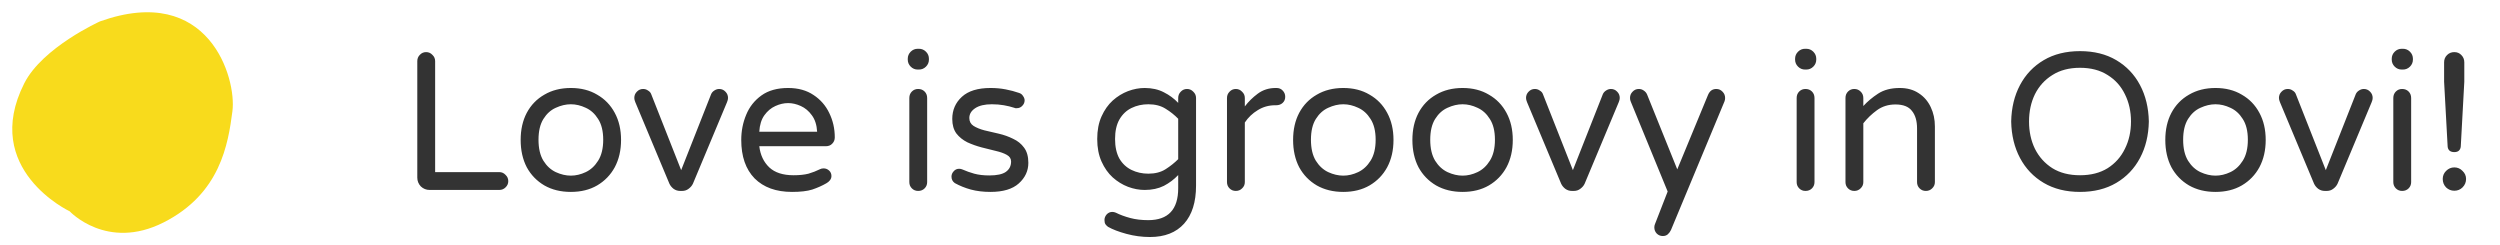
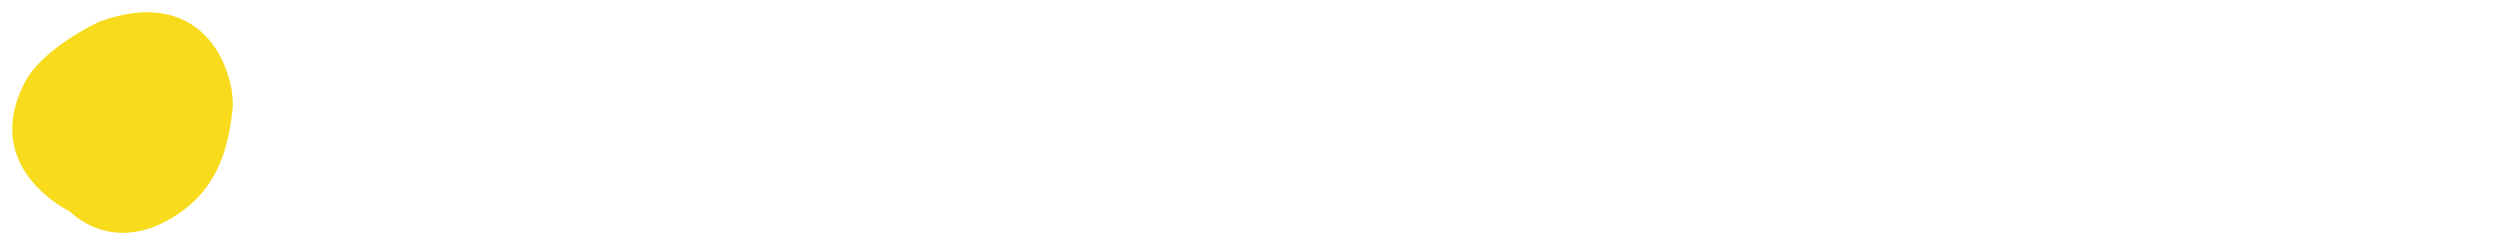
<svg xmlns="http://www.w3.org/2000/svg" width="204" height="20" viewBox="0 0 204 20" fill="none">
  <path fill-rule="evenodd" clip-rule="evenodd" d="M8.163 1.744C17.051 -1.423 19.315 6.384 18.966 9.07C18.617 11.756 17.982 15.811 13.348 18.152C8.714 20.493 5.687 17.243 5.687 17.243C5.687 17.243 -1.581 13.825 1.984 6.792C3.476 3.855 8.163 1.744 8.163 1.744Z" fill="#F8DB1C" />
-   <path d="M35.059 15.5C34.782 15.5 34.542 15.404 34.339 15.212C34.147 15.009 34.051 14.769 34.051 14.492V4.988C34.051 4.785 34.12 4.615 34.259 4.476C34.398 4.327 34.568 4.252 34.771 4.252C34.974 4.252 35.144 4.327 35.283 4.476C35.432 4.615 35.507 4.785 35.507 4.988V14.044H40.739C40.942 14.044 41.112 14.119 41.251 14.268C41.4 14.407 41.475 14.577 41.475 14.78C41.475 14.983 41.4 15.153 41.251 15.292C41.112 15.431 40.942 15.5 40.739 15.5H35.059ZM46.582 15.66C45.76 15.66 45.04 15.484 44.422 15.132C43.803 14.769 43.323 14.273 42.982 13.644C42.651 13.004 42.486 12.263 42.486 11.42C42.486 10.577 42.651 9.841 42.982 9.212C43.323 8.572 43.803 8.076 44.422 7.724C45.04 7.361 45.76 7.18 46.582 7.18C47.403 7.18 48.118 7.361 48.726 7.724C49.344 8.076 49.824 8.572 50.166 9.212C50.507 9.841 50.678 10.577 50.678 11.42C50.678 12.263 50.507 13.004 50.166 13.644C49.824 14.273 49.344 14.769 48.726 15.132C48.118 15.484 47.403 15.66 46.582 15.66ZM46.582 14.332C46.987 14.332 47.392 14.236 47.798 14.044C48.203 13.852 48.539 13.543 48.806 13.116C49.083 12.679 49.222 12.108 49.222 11.404C49.222 10.7 49.083 10.135 48.806 9.708C48.539 9.281 48.203 8.977 47.798 8.796C47.392 8.604 46.987 8.508 46.582 8.508C46.176 8.508 45.766 8.604 45.35 8.796C44.944 8.977 44.608 9.281 44.342 9.708C44.075 10.135 43.942 10.7 43.942 11.404C43.942 12.108 44.075 12.679 44.342 13.116C44.608 13.543 44.944 13.852 45.35 14.044C45.766 14.236 46.176 14.332 46.582 14.332ZM55.503 15.58C55.3 15.58 55.119 15.521 54.959 15.404C54.809 15.287 54.697 15.148 54.623 14.988L51.839 8.332C51.785 8.204 51.759 8.092 51.759 7.996C51.759 7.793 51.828 7.623 51.967 7.484C52.105 7.335 52.276 7.26 52.479 7.26C52.628 7.26 52.761 7.303 52.879 7.388C53.007 7.463 53.092 7.559 53.135 7.676L55.583 13.884L58.031 7.676C58.084 7.559 58.169 7.463 58.287 7.388C58.415 7.303 58.548 7.26 58.687 7.26C58.889 7.26 59.06 7.335 59.199 7.484C59.337 7.623 59.407 7.793 59.407 7.996C59.407 8.092 59.38 8.204 59.327 8.332L56.543 14.988C56.468 15.148 56.351 15.287 56.191 15.404C56.041 15.521 55.865 15.58 55.663 15.58H55.503ZM64.63 15.66C63.328 15.66 62.31 15.292 61.574 14.556C60.848 13.809 60.486 12.764 60.486 11.42C60.486 10.695 60.619 10.012 60.886 9.372C61.152 8.721 61.568 8.193 62.134 7.788C62.699 7.383 63.424 7.18 64.31 7.18C65.131 7.18 65.824 7.372 66.39 7.756C66.955 8.129 67.382 8.62 67.67 9.228C67.968 9.836 68.118 10.497 68.118 11.212C68.118 11.415 68.048 11.585 67.91 11.724C67.782 11.863 67.606 11.932 67.382 11.932H61.958C62.043 12.647 62.315 13.223 62.774 13.66C63.232 14.087 63.894 14.3 64.758 14.3C65.238 14.3 65.643 14.257 65.974 14.172C66.304 14.076 66.619 13.953 66.918 13.804C67.003 13.761 67.099 13.74 67.206 13.74C67.376 13.74 67.526 13.799 67.654 13.916C67.782 14.033 67.846 14.183 67.846 14.364C67.846 14.492 67.803 14.609 67.718 14.716C67.643 14.812 67.547 14.892 67.43 14.956C67.078 15.159 66.694 15.329 66.278 15.468C65.872 15.596 65.323 15.66 64.63 15.66ZM61.958 10.748H66.678C66.646 10.193 66.502 9.745 66.246 9.404C66 9.063 65.702 8.812 65.35 8.652C64.998 8.492 64.651 8.412 64.31 8.412C63.968 8.412 63.622 8.492 63.27 8.652C62.918 8.812 62.619 9.063 62.374 9.404C62.128 9.745 61.99 10.193 61.958 10.748ZM74.888 5.676C74.665 5.676 74.472 5.596 74.312 5.436C74.153 5.276 74.073 5.084 74.073 4.86V4.796C74.073 4.572 74.153 4.38 74.312 4.22C74.472 4.06 74.665 3.98 74.888 3.98H74.984C75.209 3.98 75.4 4.06 75.561 4.22C75.721 4.38 75.8 4.572 75.8 4.796V4.86C75.8 5.084 75.721 5.276 75.561 5.436C75.4 5.596 75.209 5.676 74.984 5.676H74.888ZM74.921 15.58C74.718 15.58 74.547 15.511 74.409 15.372C74.27 15.233 74.201 15.063 74.201 14.86V7.996C74.201 7.783 74.27 7.607 74.409 7.468C74.547 7.329 74.718 7.26 74.921 7.26C75.134 7.26 75.31 7.329 75.448 7.468C75.587 7.607 75.656 7.783 75.656 7.996V14.86C75.656 15.063 75.587 15.233 75.448 15.372C75.31 15.511 75.134 15.58 74.921 15.58ZM80.825 15.66C80.238 15.66 79.705 15.596 79.225 15.468C78.756 15.34 78.318 15.164 77.913 14.94C77.732 14.812 77.641 14.636 77.641 14.412C77.641 14.252 77.7 14.108 77.817 13.98C77.934 13.841 78.084 13.772 78.265 13.772C78.361 13.772 78.457 13.793 78.553 13.836C78.841 13.964 79.156 14.076 79.497 14.172C79.849 14.268 80.26 14.316 80.729 14.316C81.348 14.316 81.796 14.22 82.073 14.028C82.361 13.825 82.505 13.543 82.505 13.18C82.505 12.945 82.388 12.764 82.153 12.636C81.929 12.508 81.63 12.401 81.257 12.316C80.894 12.22 80.51 12.124 80.105 12.028C79.7 11.921 79.31 11.783 78.937 11.612C78.574 11.431 78.276 11.191 78.041 10.892C77.817 10.583 77.705 10.188 77.705 9.708C77.705 8.983 77.966 8.38 78.489 7.9C79.012 7.42 79.79 7.18 80.825 7.18C81.262 7.18 81.673 7.217 82.057 7.292C82.452 7.367 82.814 7.463 83.145 7.58C83.294 7.623 83.406 7.708 83.481 7.836C83.566 7.953 83.609 8.071 83.609 8.188C83.609 8.359 83.545 8.508 83.417 8.636C83.3 8.764 83.15 8.828 82.969 8.828C82.926 8.828 82.889 8.828 82.857 8.828C82.825 8.817 82.793 8.807 82.761 8.796C82.505 8.711 82.222 8.641 81.913 8.588C81.614 8.535 81.289 8.508 80.937 8.508C80.35 8.508 79.897 8.615 79.577 8.828C79.257 9.041 79.097 9.308 79.097 9.628C79.097 9.905 79.209 10.119 79.433 10.268C79.668 10.417 79.966 10.54 80.329 10.636C80.702 10.721 81.092 10.812 81.497 10.908C81.913 11.004 82.302 11.143 82.665 11.324C83.038 11.495 83.337 11.735 83.561 12.044C83.796 12.353 83.913 12.769 83.913 13.292C83.913 13.943 83.652 14.503 83.129 14.972C82.617 15.431 81.849 15.66 80.825 15.66ZM93.837 19.34C93.186 19.34 92.546 19.255 91.917 19.084C91.287 18.913 90.786 18.721 90.413 18.508C90.338 18.455 90.269 18.385 90.205 18.3C90.151 18.215 90.125 18.097 90.125 17.948C90.125 17.788 90.183 17.639 90.301 17.5C90.429 17.361 90.583 17.292 90.765 17.292C90.818 17.292 90.866 17.297 90.909 17.308C90.962 17.319 91.01 17.335 91.053 17.356C91.394 17.527 91.783 17.671 92.221 17.788C92.658 17.905 93.149 17.964 93.693 17.964C95.325 17.964 96.141 17.095 96.141 15.356V14.284C95.81 14.636 95.421 14.929 94.973 15.164C94.525 15.388 94.002 15.5 93.405 15.5C92.957 15.5 92.503 15.415 92.045 15.244C91.597 15.073 91.181 14.817 90.797 14.476C90.423 14.135 90.119 13.703 89.885 13.18C89.65 12.657 89.533 12.044 89.533 11.34C89.533 10.636 89.65 10.023 89.885 9.5C90.119 8.977 90.423 8.545 90.797 8.204C91.181 7.863 91.597 7.607 92.045 7.436C92.503 7.265 92.957 7.18 93.405 7.18C94.002 7.18 94.525 7.297 94.973 7.532C95.421 7.756 95.81 8.044 96.141 8.396V7.996C96.141 7.793 96.21 7.623 96.349 7.484C96.487 7.335 96.658 7.26 96.861 7.26C97.063 7.26 97.234 7.335 97.373 7.484C97.522 7.623 97.597 7.793 97.597 7.996V15.148C97.597 16.492 97.271 17.527 96.621 18.252C95.97 18.977 95.042 19.34 93.837 19.34ZM93.709 14.172C94.263 14.172 94.733 14.049 95.117 13.804C95.501 13.559 95.842 13.287 96.141 12.988V9.692C95.842 9.383 95.501 9.111 95.117 8.876C94.733 8.631 94.263 8.508 93.709 8.508C93.207 8.508 92.749 8.609 92.333 8.812C91.917 9.015 91.586 9.329 91.341 9.756C91.106 10.172 90.989 10.7 90.989 11.34C90.989 11.98 91.106 12.513 91.341 12.94C91.586 13.356 91.917 13.665 92.333 13.868C92.749 14.071 93.207 14.172 93.709 14.172ZM100.842 15.58C100.64 15.58 100.469 15.511 100.33 15.372C100.192 15.233 100.122 15.063 100.122 14.86V7.996C100.122 7.793 100.192 7.623 100.33 7.484C100.469 7.335 100.64 7.26 100.842 7.26C101.045 7.26 101.216 7.335 101.354 7.484C101.504 7.623 101.578 7.793 101.578 7.996V8.684C101.866 8.3 102.218 7.953 102.634 7.644C103.05 7.335 103.536 7.18 104.09 7.18H104.17C104.373 7.18 104.538 7.249 104.666 7.388C104.805 7.527 104.874 7.697 104.874 7.9C104.874 8.103 104.805 8.268 104.666 8.396C104.528 8.524 104.352 8.588 104.138 8.588H104.058C103.536 8.588 103.061 8.721 102.634 8.988C102.208 9.244 101.856 9.58 101.578 9.996V14.86C101.578 15.063 101.504 15.233 101.354 15.372C101.216 15.511 101.045 15.58 100.842 15.58ZM109.613 15.66C108.792 15.66 108.072 15.484 107.453 15.132C106.834 14.769 106.354 14.273 106.013 13.644C105.682 13.004 105.517 12.263 105.517 11.42C105.517 10.577 105.682 9.841 106.013 9.212C106.354 8.572 106.834 8.076 107.453 7.724C108.072 7.361 108.792 7.18 109.613 7.18C110.434 7.18 111.149 7.361 111.757 7.724C112.376 8.076 112.856 8.572 113.197 9.212C113.538 9.841 113.709 10.577 113.709 11.42C113.709 12.263 113.538 13.004 113.197 13.644C112.856 14.273 112.376 14.769 111.757 15.132C111.149 15.484 110.434 15.66 109.613 15.66ZM109.613 14.332C110.018 14.332 110.424 14.236 110.829 14.044C111.234 13.852 111.57 13.543 111.837 13.116C112.114 12.679 112.253 12.108 112.253 11.404C112.253 10.7 112.114 10.135 111.837 9.708C111.57 9.281 111.234 8.977 110.829 8.796C110.424 8.604 110.018 8.508 109.613 8.508C109.208 8.508 108.797 8.604 108.381 8.796C107.976 8.977 107.64 9.281 107.373 9.708C107.106 10.135 106.973 10.7 106.973 11.404C106.973 12.108 107.106 12.679 107.373 13.116C107.64 13.543 107.976 13.852 108.381 14.044C108.797 14.236 109.208 14.332 109.613 14.332ZM119.347 15.66C118.526 15.66 117.806 15.484 117.187 15.132C116.569 14.769 116.089 14.273 115.747 13.644C115.417 13.004 115.251 12.263 115.251 11.42C115.251 10.577 115.417 9.841 115.747 9.212C116.089 8.572 116.569 8.076 117.187 7.724C117.806 7.361 118.526 7.18 119.347 7.18C120.169 7.18 120.883 7.361 121.491 7.724C122.11 8.076 122.59 8.572 122.931 9.212C123.273 9.841 123.443 10.577 123.443 11.42C123.443 12.263 123.273 13.004 122.931 13.644C122.59 14.273 122.11 14.769 121.491 15.132C120.883 15.484 120.169 15.66 119.347 15.66ZM119.347 14.332C119.753 14.332 120.158 14.236 120.563 14.044C120.969 13.852 121.305 13.543 121.571 13.116C121.849 12.679 121.987 12.108 121.987 11.404C121.987 10.7 121.849 10.135 121.571 9.708C121.305 9.281 120.969 8.977 120.563 8.796C120.158 8.604 119.753 8.508 119.347 8.508C118.942 8.508 118.531 8.604 118.115 8.796C117.71 8.977 117.374 9.281 117.107 9.708C116.841 10.135 116.707 10.7 116.707 11.404C116.707 12.108 116.841 12.679 117.107 13.116C117.374 13.543 117.71 13.852 118.115 14.044C118.531 14.236 118.942 14.332 119.347 14.332ZM128.268 15.58C128.066 15.58 127.884 15.521 127.724 15.404C127.575 15.287 127.463 15.148 127.388 14.988L124.604 8.332C124.551 8.204 124.524 8.092 124.524 7.996C124.524 7.793 124.594 7.623 124.732 7.484C124.871 7.335 125.042 7.26 125.244 7.26C125.394 7.26 125.527 7.303 125.644 7.388C125.772 7.463 125.858 7.559 125.9 7.676L128.348 13.884L130.796 7.676C130.85 7.559 130.935 7.463 131.052 7.388C131.18 7.303 131.314 7.26 131.452 7.26C131.655 7.26 131.826 7.335 131.964 7.484C132.103 7.623 132.172 7.793 132.172 7.996C132.172 8.092 132.146 8.204 132.092 8.332L129.308 14.988C129.234 15.148 129.116 15.287 128.956 15.404C128.807 15.521 128.631 15.58 128.428 15.58H128.268ZM135.681 19.26C135.489 19.26 135.323 19.191 135.185 19.052C135.057 18.913 134.993 18.748 134.993 18.556C134.993 18.46 135.009 18.375 135.041 18.3L136.081 15.628L133.073 8.3C133.062 8.257 133.046 8.209 133.025 8.156C133.014 8.103 133.009 8.049 133.009 7.996C133.009 7.793 133.078 7.623 133.217 7.484C133.355 7.335 133.526 7.26 133.729 7.26C133.878 7.26 134.011 7.303 134.129 7.388C134.257 7.473 134.347 7.58 134.401 7.708L136.865 13.82L139.377 7.74C139.441 7.591 139.526 7.473 139.633 7.388C139.75 7.303 139.889 7.26 140.049 7.26C140.251 7.26 140.422 7.335 140.561 7.484C140.699 7.623 140.769 7.793 140.769 7.996C140.769 8.092 140.753 8.183 140.721 8.268L136.353 18.764C136.289 18.903 136.203 19.02 136.097 19.116C135.99 19.212 135.851 19.26 135.681 19.26ZM147.295 5.676C147.071 5.676 146.879 5.596 146.719 5.436C146.559 5.276 146.479 5.084 146.479 4.86V4.796C146.479 4.572 146.559 4.38 146.719 4.22C146.879 4.06 147.071 3.98 147.295 3.98H147.391C147.615 3.98 147.807 4.06 147.967 4.22C148.127 4.38 148.207 4.572 148.207 4.796V4.86C148.207 5.084 148.127 5.276 147.967 5.436C147.807 5.596 147.615 5.676 147.391 5.676H147.295ZM147.327 15.58C147.124 15.58 146.953 15.511 146.815 15.372C146.676 15.233 146.607 15.063 146.607 14.86V7.996C146.607 7.783 146.676 7.607 146.815 7.468C146.953 7.329 147.124 7.26 147.327 7.26C147.54 7.26 147.716 7.329 147.855 7.468C147.993 7.607 148.063 7.783 148.063 7.996V14.86C148.063 15.063 147.993 15.233 147.855 15.372C147.716 15.511 147.54 15.58 147.327 15.58ZM151.311 15.58C151.108 15.58 150.938 15.511 150.799 15.372C150.66 15.233 150.591 15.063 150.591 14.86V7.996C150.591 7.783 150.66 7.607 150.799 7.468C150.938 7.329 151.108 7.26 151.311 7.26C151.514 7.26 151.684 7.329 151.823 7.468C151.972 7.607 152.047 7.783 152.047 7.996V8.652C152.388 8.279 152.788 7.943 153.247 7.644C153.716 7.335 154.308 7.18 155.023 7.18C155.631 7.18 156.148 7.324 156.575 7.612C157.002 7.889 157.327 8.268 157.551 8.748C157.775 9.217 157.887 9.74 157.887 10.316V14.86C157.887 15.063 157.812 15.233 157.663 15.372C157.524 15.511 157.354 15.58 157.151 15.58C156.948 15.58 156.778 15.511 156.639 15.372C156.5 15.233 156.431 15.063 156.431 14.86V10.476C156.431 9.868 156.292 9.393 156.015 9.052C155.748 8.7 155.3 8.524 154.671 8.524C154.095 8.524 153.594 8.679 153.167 8.988C152.74 9.297 152.367 9.655 152.047 10.06V14.86C152.047 15.063 151.972 15.233 151.823 15.372C151.684 15.511 151.514 15.58 151.311 15.58ZM169.729 15.66C168.588 15.66 167.601 15.415 166.769 14.924C165.937 14.433 165.292 13.756 164.833 12.892C164.375 12.028 164.135 11.036 164.113 9.916C164.135 8.796 164.375 7.804 164.833 6.94C165.292 6.076 165.937 5.399 166.769 4.908C167.601 4.417 168.588 4.172 169.729 4.172C170.871 4.172 171.857 4.417 172.689 4.908C173.521 5.399 174.167 6.076 174.625 6.94C175.084 7.804 175.324 8.796 175.345 9.916C175.324 11.036 175.084 12.028 174.625 12.892C174.167 13.756 173.521 14.433 172.689 14.924C171.857 15.415 170.871 15.66 169.729 15.66ZM169.729 14.3C170.615 14.3 171.367 14.108 171.985 13.724C172.604 13.329 173.073 12.801 173.393 12.14C173.724 11.479 173.889 10.737 173.889 9.916C173.889 9.095 173.724 8.353 173.393 7.692C173.073 7.031 172.604 6.508 171.985 6.124C171.367 5.729 170.615 5.532 169.729 5.532C168.844 5.532 168.092 5.729 167.473 6.124C166.855 6.508 166.38 7.031 166.049 7.692C165.729 8.353 165.569 9.095 165.569 9.916C165.569 10.737 165.729 11.479 166.049 12.14C166.38 12.801 166.855 13.329 167.473 13.724C168.092 14.108 168.844 14.3 169.729 14.3ZM180.785 15.66C179.964 15.66 179.244 15.484 178.625 15.132C178.006 14.769 177.526 14.273 177.185 13.644C176.854 13.004 176.689 12.263 176.689 11.42C176.689 10.577 176.854 9.841 177.185 9.212C177.526 8.572 178.006 8.076 178.625 7.724C179.244 7.361 179.964 7.18 180.785 7.18C181.606 7.18 182.321 7.361 182.929 7.724C183.548 8.076 184.028 8.572 184.369 9.212C184.71 9.841 184.881 10.577 184.881 11.42C184.881 12.263 184.71 13.004 184.369 13.644C184.028 14.273 183.548 14.769 182.929 15.132C182.321 15.484 181.606 15.66 180.785 15.66ZM180.785 14.332C181.19 14.332 181.596 14.236 182.001 14.044C182.406 13.852 182.742 13.543 183.009 13.116C183.286 12.679 183.425 12.108 183.425 11.404C183.425 10.7 183.286 10.135 183.009 9.708C182.742 9.281 182.406 8.977 182.001 8.796C181.596 8.604 181.19 8.508 180.785 8.508C180.38 8.508 179.969 8.604 179.553 8.796C179.148 8.977 178.812 9.281 178.545 9.708C178.278 10.135 178.145 10.7 178.145 11.404C178.145 12.108 178.278 12.679 178.545 13.116C178.812 13.543 179.148 13.852 179.553 14.044C179.969 14.236 180.38 14.332 180.785 14.332ZM189.706 15.58C189.503 15.58 189.322 15.521 189.162 15.404C189.013 15.287 188.901 15.148 188.826 14.988L186.042 8.332C185.989 8.204 185.962 8.092 185.962 7.996C185.962 7.793 186.031 7.623 186.17 7.484C186.309 7.335 186.479 7.26 186.682 7.26C186.831 7.26 186.965 7.303 187.082 7.388C187.21 7.463 187.295 7.559 187.338 7.676L189.786 13.884L192.234 7.676C192.287 7.559 192.373 7.463 192.49 7.388C192.618 7.303 192.751 7.26 192.89 7.26C193.093 7.26 193.263 7.335 193.402 7.484C193.541 7.623 193.61 7.793 193.61 7.996C193.61 8.092 193.583 8.204 193.53 8.332L190.746 14.988C190.671 15.148 190.554 15.287 190.394 15.404C190.245 15.521 190.069 15.58 189.866 15.58H189.706ZM195.982 5.676C195.758 5.676 195.566 5.596 195.406 5.436C195.246 5.276 195.166 5.084 195.166 4.86V4.796C195.166 4.572 195.246 4.38 195.406 4.22C195.566 4.06 195.758 3.98 195.982 3.98H196.078C196.302 3.98 196.494 4.06 196.654 4.22C196.814 4.38 196.894 4.572 196.894 4.796V4.86C196.894 5.084 196.814 5.276 196.654 5.436C196.494 5.596 196.302 5.676 196.078 5.676H195.982ZM196.014 15.58C195.812 15.58 195.641 15.511 195.502 15.372C195.364 15.233 195.294 15.063 195.294 14.86V7.996C195.294 7.783 195.364 7.607 195.502 7.468C195.641 7.329 195.812 7.26 196.014 7.26C196.228 7.26 196.404 7.329 196.542 7.468C196.681 7.607 196.75 7.783 196.75 7.996V14.86C196.75 15.063 196.681 15.233 196.542 15.372C196.404 15.511 196.228 15.58 196.014 15.58ZM200.271 12.412C200.1 12.412 199.967 12.369 199.871 12.284C199.785 12.199 199.737 12.087 199.727 11.948L199.439 6.668V5.084C199.439 4.849 199.519 4.652 199.679 4.492C199.839 4.332 200.036 4.252 200.271 4.252C200.505 4.252 200.697 4.332 200.847 4.492C201.007 4.652 201.087 4.849 201.087 5.084V6.668L200.799 11.948C200.788 12.087 200.74 12.199 200.655 12.284C200.569 12.369 200.441 12.412 200.271 12.412ZM200.271 15.564C200.015 15.564 199.791 15.473 199.599 15.292C199.417 15.1 199.327 14.871 199.327 14.604C199.327 14.348 199.417 14.129 199.599 13.948C199.791 13.756 200.015 13.66 200.271 13.66C200.537 13.66 200.761 13.756 200.943 13.948C201.135 14.129 201.231 14.348 201.231 14.604C201.231 14.871 201.135 15.1 200.943 15.292C200.761 15.473 200.537 15.564 200.271 15.564Z" fill="#333333" />
</svg>